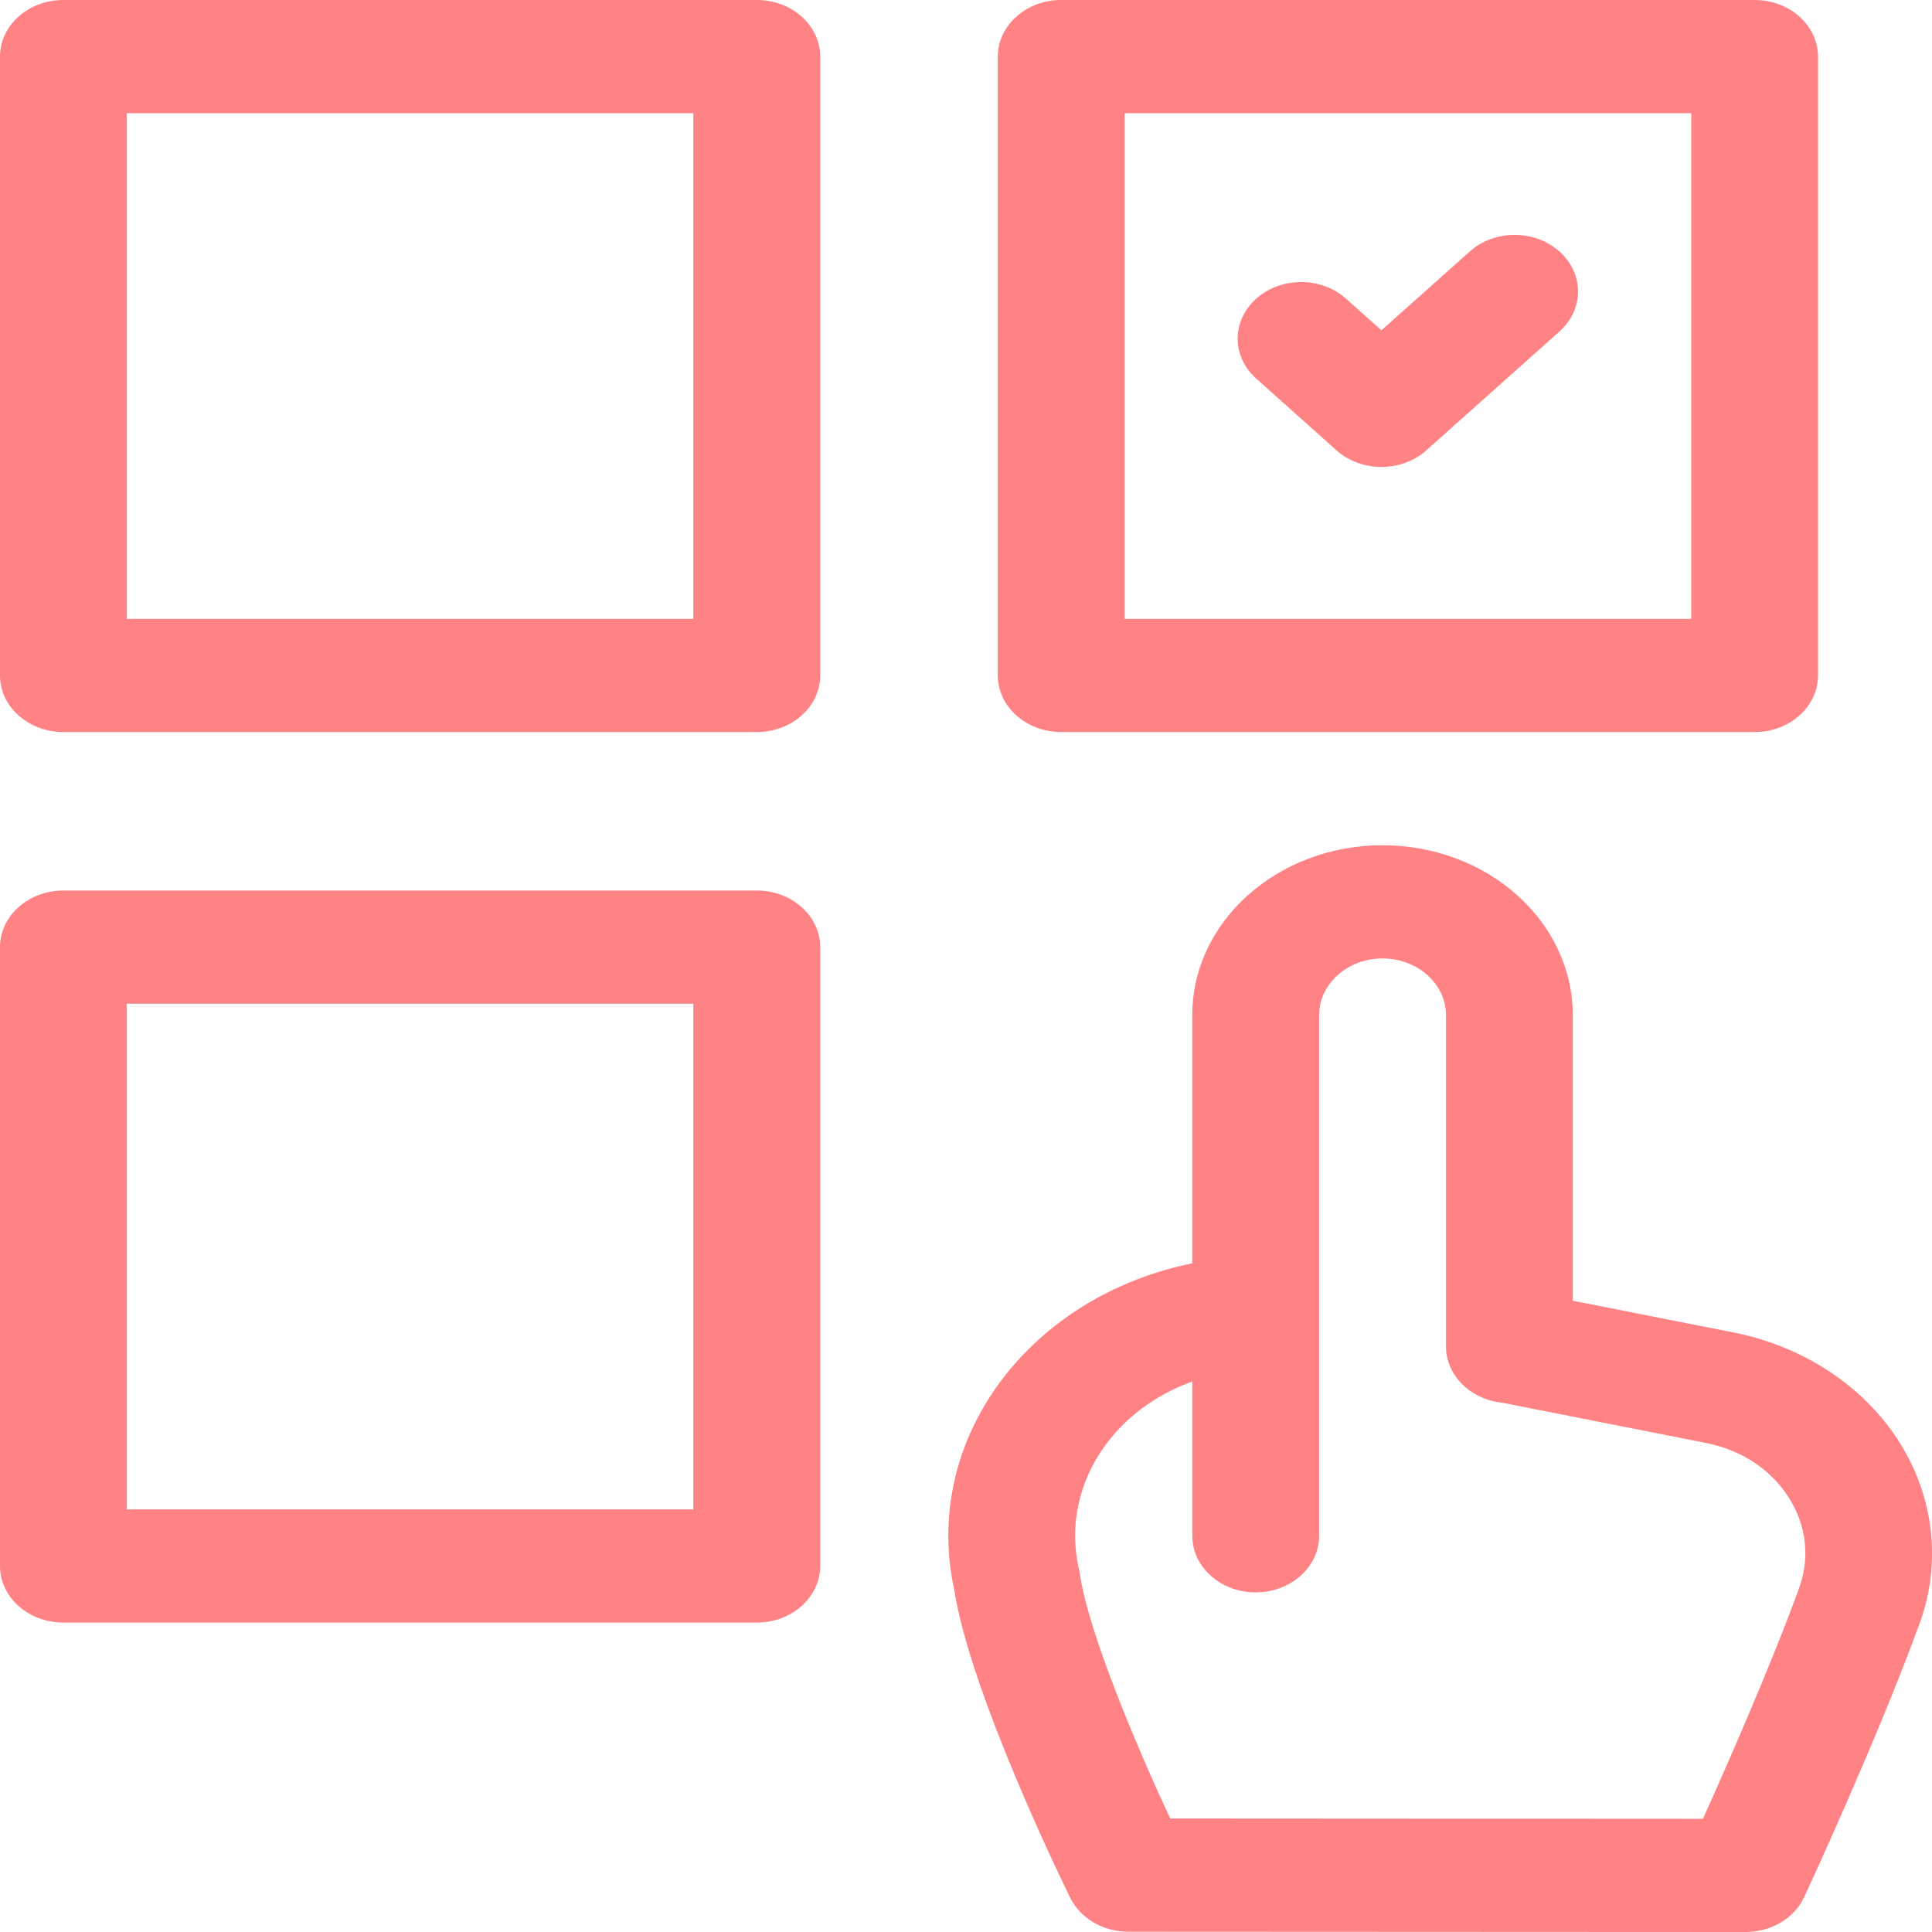
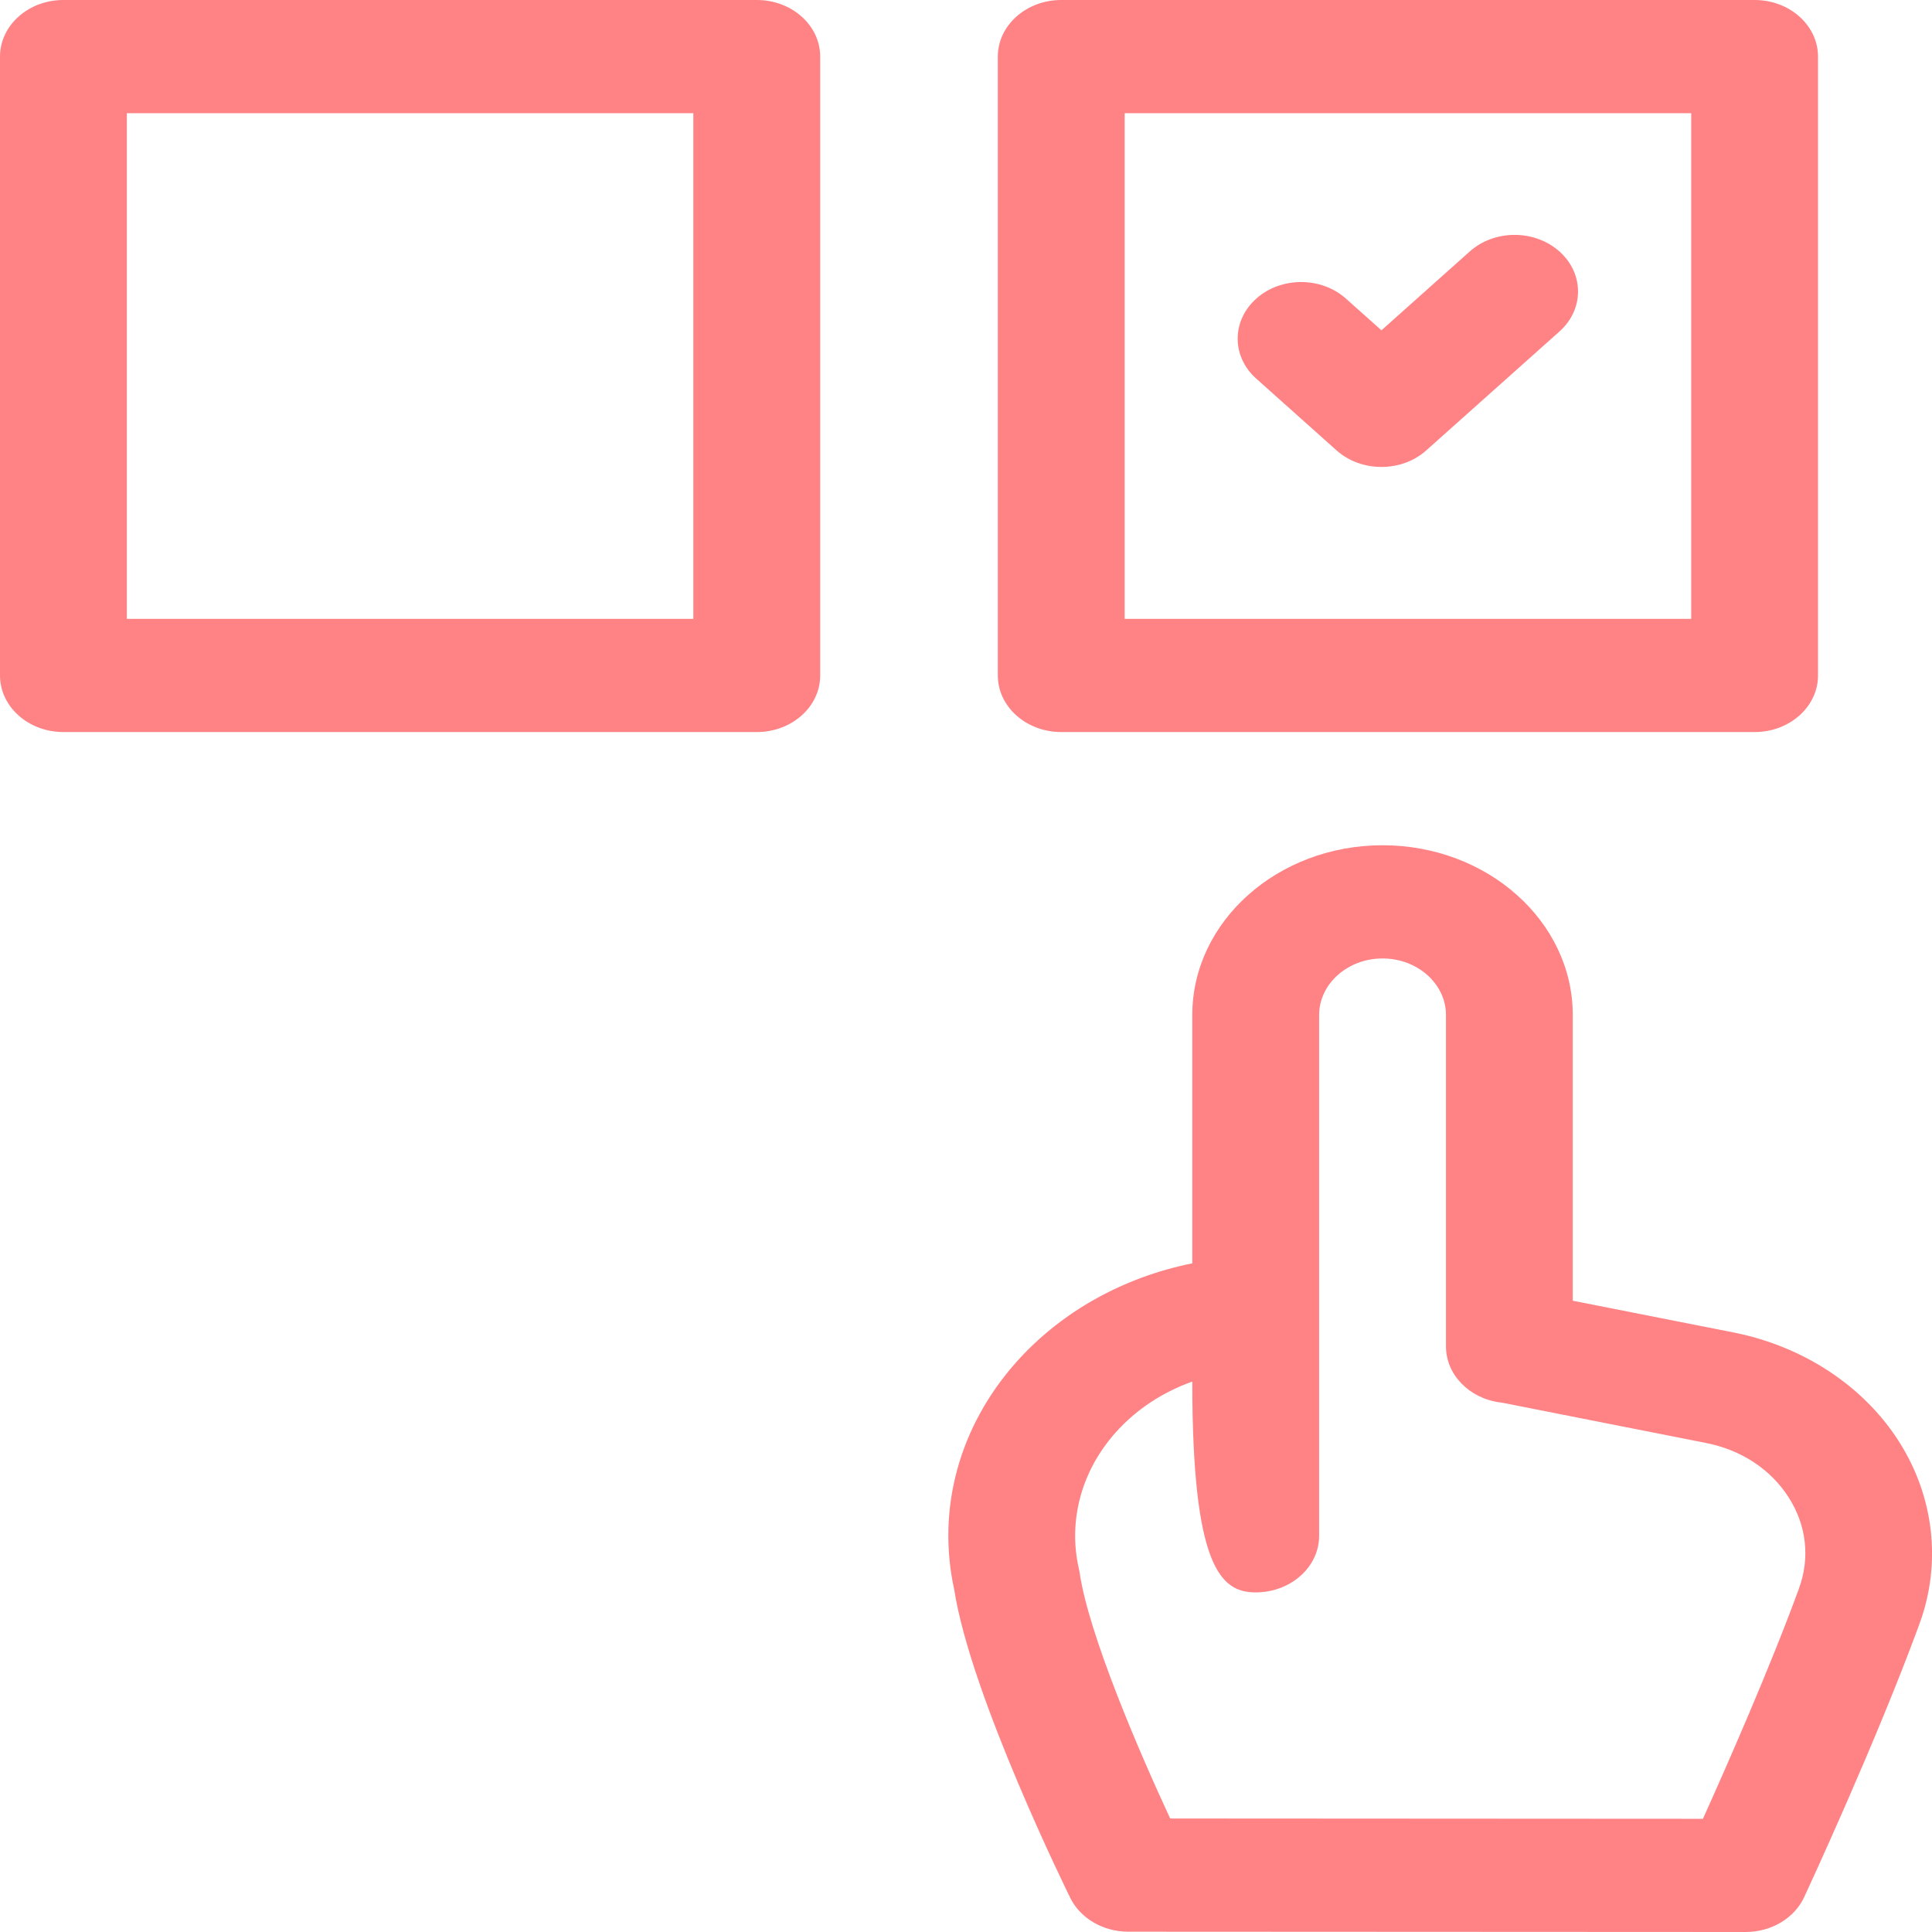
<svg xmlns="http://www.w3.org/2000/svg" width="32" height="32" viewBox="0 0 32 32" fill="none">
  <path d="M17.578 12.125H29.062C29.642 12.125 30.112 11.705 30.112 11.188V0.938C30.112 0.42 29.642 0 29.062 0H17.578C16.998 0 16.527 0.42 16.527 0.938V11.188C16.527 11.705 16.998 12.125 17.578 12.125ZM18.628 1.875H28.012V10.25H18.628V1.875Z" fill="#FF8285" />
  <path d="M12.535 0H1.05C0.47 0 0 0.42 0 0.938V11.188C0 11.705 0.47 12.125 1.05 12.125H12.535C13.115 12.125 13.585 11.705 13.585 11.188V0.938C13.585 0.42 13.115 0 12.535 0ZM11.484 10.25H2.101V1.875H11.484V10.25Z" fill="#FF8285" />
-   <path d="M12.535 14.75H1.05C0.47 14.75 0 15.17 0 15.688V25.938C0 26.455 0.47 26.875 1.05 26.875H12.535C13.115 26.875 13.585 26.455 13.585 25.938V15.688C13.585 15.17 13.115 14.75 12.535 14.75ZM11.484 25H2.101V16.625H11.484V25Z" fill="#FF8285" />
-   <path d="M31.449 23.87C30.863 22.953 29.864 22.297 28.709 22.069L26.05 21.544V16.812C26.05 15.262 24.637 14 22.899 14C21.162 14 19.748 15.262 19.748 16.812V20.925C18.605 21.155 17.576 21.727 16.833 22.561C15.885 23.626 15.512 24.997 15.805 26.329C16.078 28.097 17.712 31.404 17.728 31.437C17.896 31.776 18.273 31.995 18.688 31.995L28.912 32H28.913C29.338 32 29.721 31.772 29.883 31.422C29.932 31.317 31.085 28.831 31.793 26.895C32.161 25.891 32.036 24.788 31.449 23.87ZM29.796 26.312C29.796 26.312 29.796 26.313 29.796 26.313C29.313 27.633 28.591 29.271 28.206 30.125L19.382 30.12C18.871 29.023 18.033 27.075 17.883 26.053C17.88 26.031 17.875 26.009 17.87 25.987C17.688 25.189 17.91 24.366 18.477 23.728C18.816 23.347 19.255 23.059 19.748 22.883V25.438C19.748 25.955 20.218 26.375 20.798 26.375C21.378 26.375 21.849 25.955 21.849 25.438V21.751V21.75V16.812C21.849 16.296 22.32 15.875 22.899 15.875C23.478 15.875 23.95 16.296 23.95 16.812V22.301C23.95 22.766 24.331 23.16 24.846 23.229L24.875 23.232L28.256 23.9C28.841 24.015 29.327 24.335 29.625 24.8C29.922 25.265 29.983 25.802 29.796 26.312Z" fill="#FF8285" />
+   <path d="M31.449 23.87C30.863 22.953 29.864 22.297 28.709 22.069L26.05 21.544V16.812C26.05 15.262 24.637 14 22.899 14C21.162 14 19.748 15.262 19.748 16.812V20.925C18.605 21.155 17.576 21.727 16.833 22.561C15.885 23.626 15.512 24.997 15.805 26.329C16.078 28.097 17.712 31.404 17.728 31.437C17.896 31.776 18.273 31.995 18.688 31.995L28.912 32H28.913C29.338 32 29.721 31.772 29.883 31.422C29.932 31.317 31.085 28.831 31.793 26.895C32.161 25.891 32.036 24.788 31.449 23.87ZM29.796 26.312C29.796 26.312 29.796 26.313 29.796 26.313C29.313 27.633 28.591 29.271 28.206 30.125L19.382 30.12C18.871 29.023 18.033 27.075 17.883 26.053C17.88 26.031 17.875 26.009 17.87 25.987C17.688 25.189 17.91 24.366 18.477 23.728C18.816 23.347 19.255 23.059 19.748 22.883C19.748 25.955 20.218 26.375 20.798 26.375C21.378 26.375 21.849 25.955 21.849 25.438V21.751V21.75V16.812C21.849 16.296 22.32 15.875 22.899 15.875C23.478 15.875 23.95 16.296 23.95 16.812V22.301C23.95 22.766 24.331 23.16 24.846 23.229L24.875 23.232L28.256 23.9C28.841 24.015 29.327 24.335 29.625 24.8C29.922 25.265 29.983 25.802 29.796 26.312Z" fill="#FF8285" />
  <path d="M24.344 4.165L22.881 5.471L22.293 4.946C21.883 4.58 21.218 4.58 20.808 4.946C20.397 5.313 20.397 5.906 20.808 6.272L22.138 7.46C22.343 7.643 22.612 7.734 22.881 7.734C23.15 7.734 23.419 7.643 23.623 7.46L25.829 5.491C26.24 5.125 26.24 4.531 25.829 4.165C25.419 3.799 24.754 3.799 24.344 4.165Z" fill="#FF8285" />
</svg>